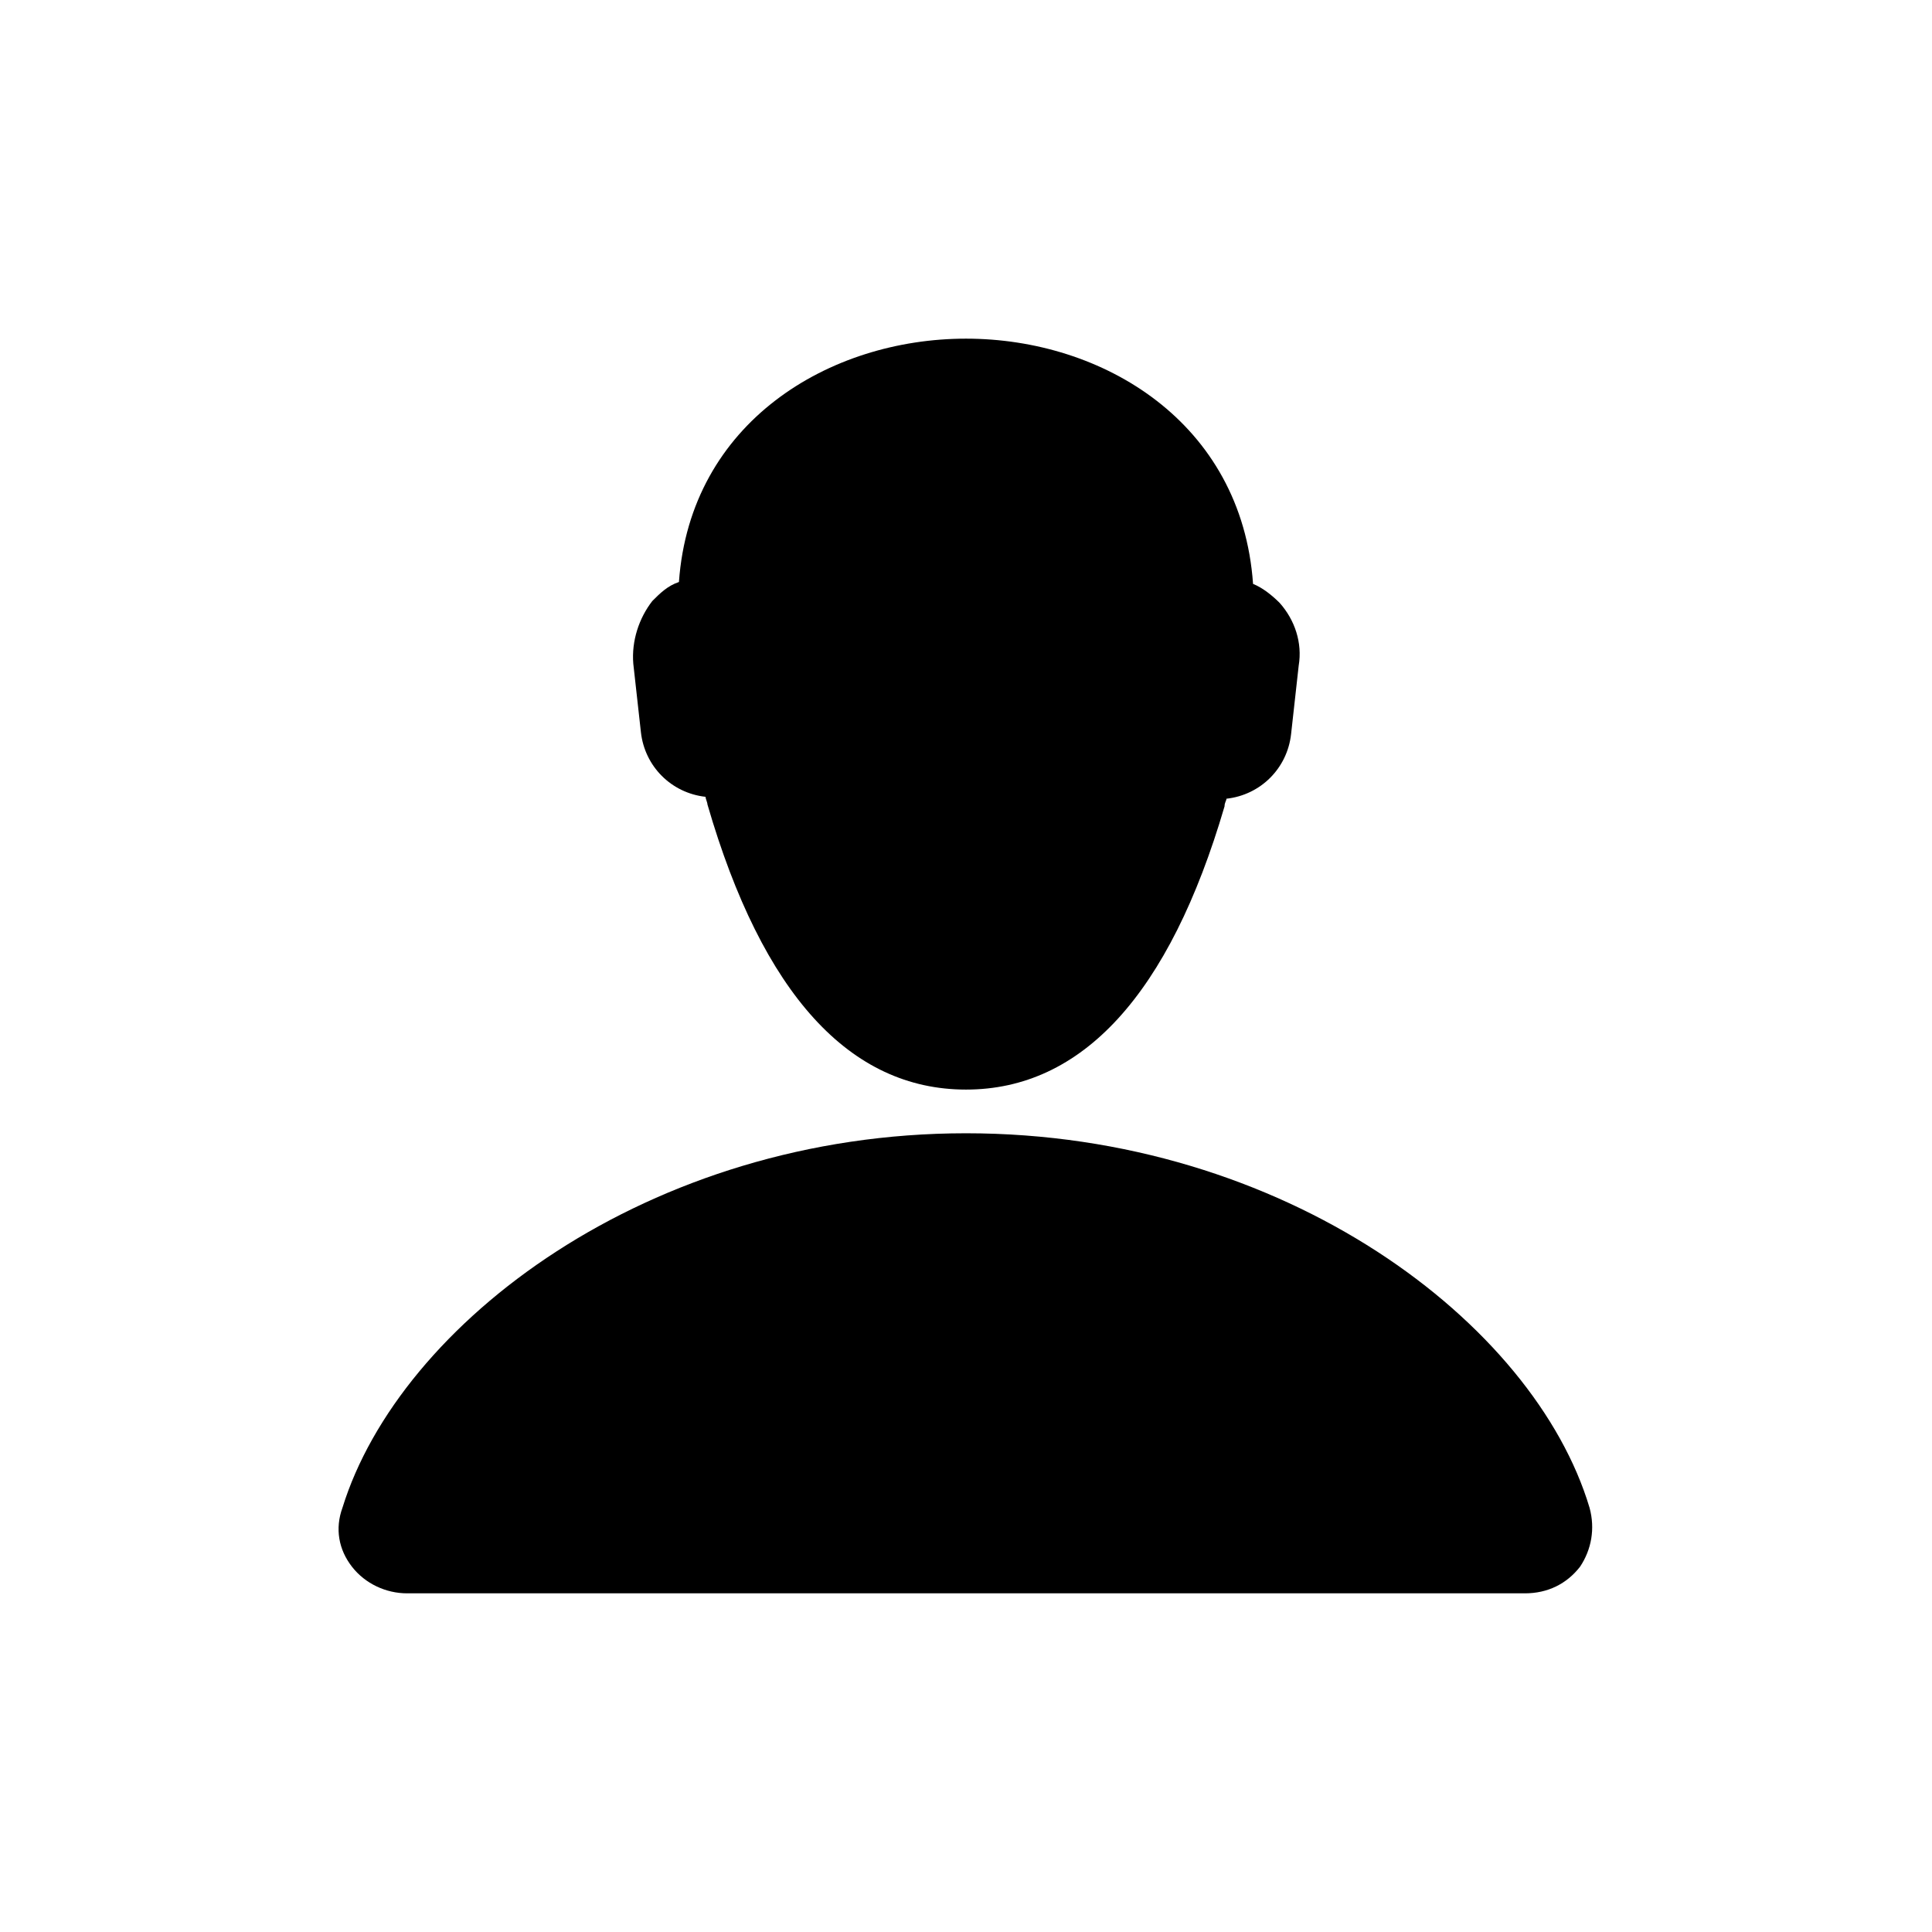
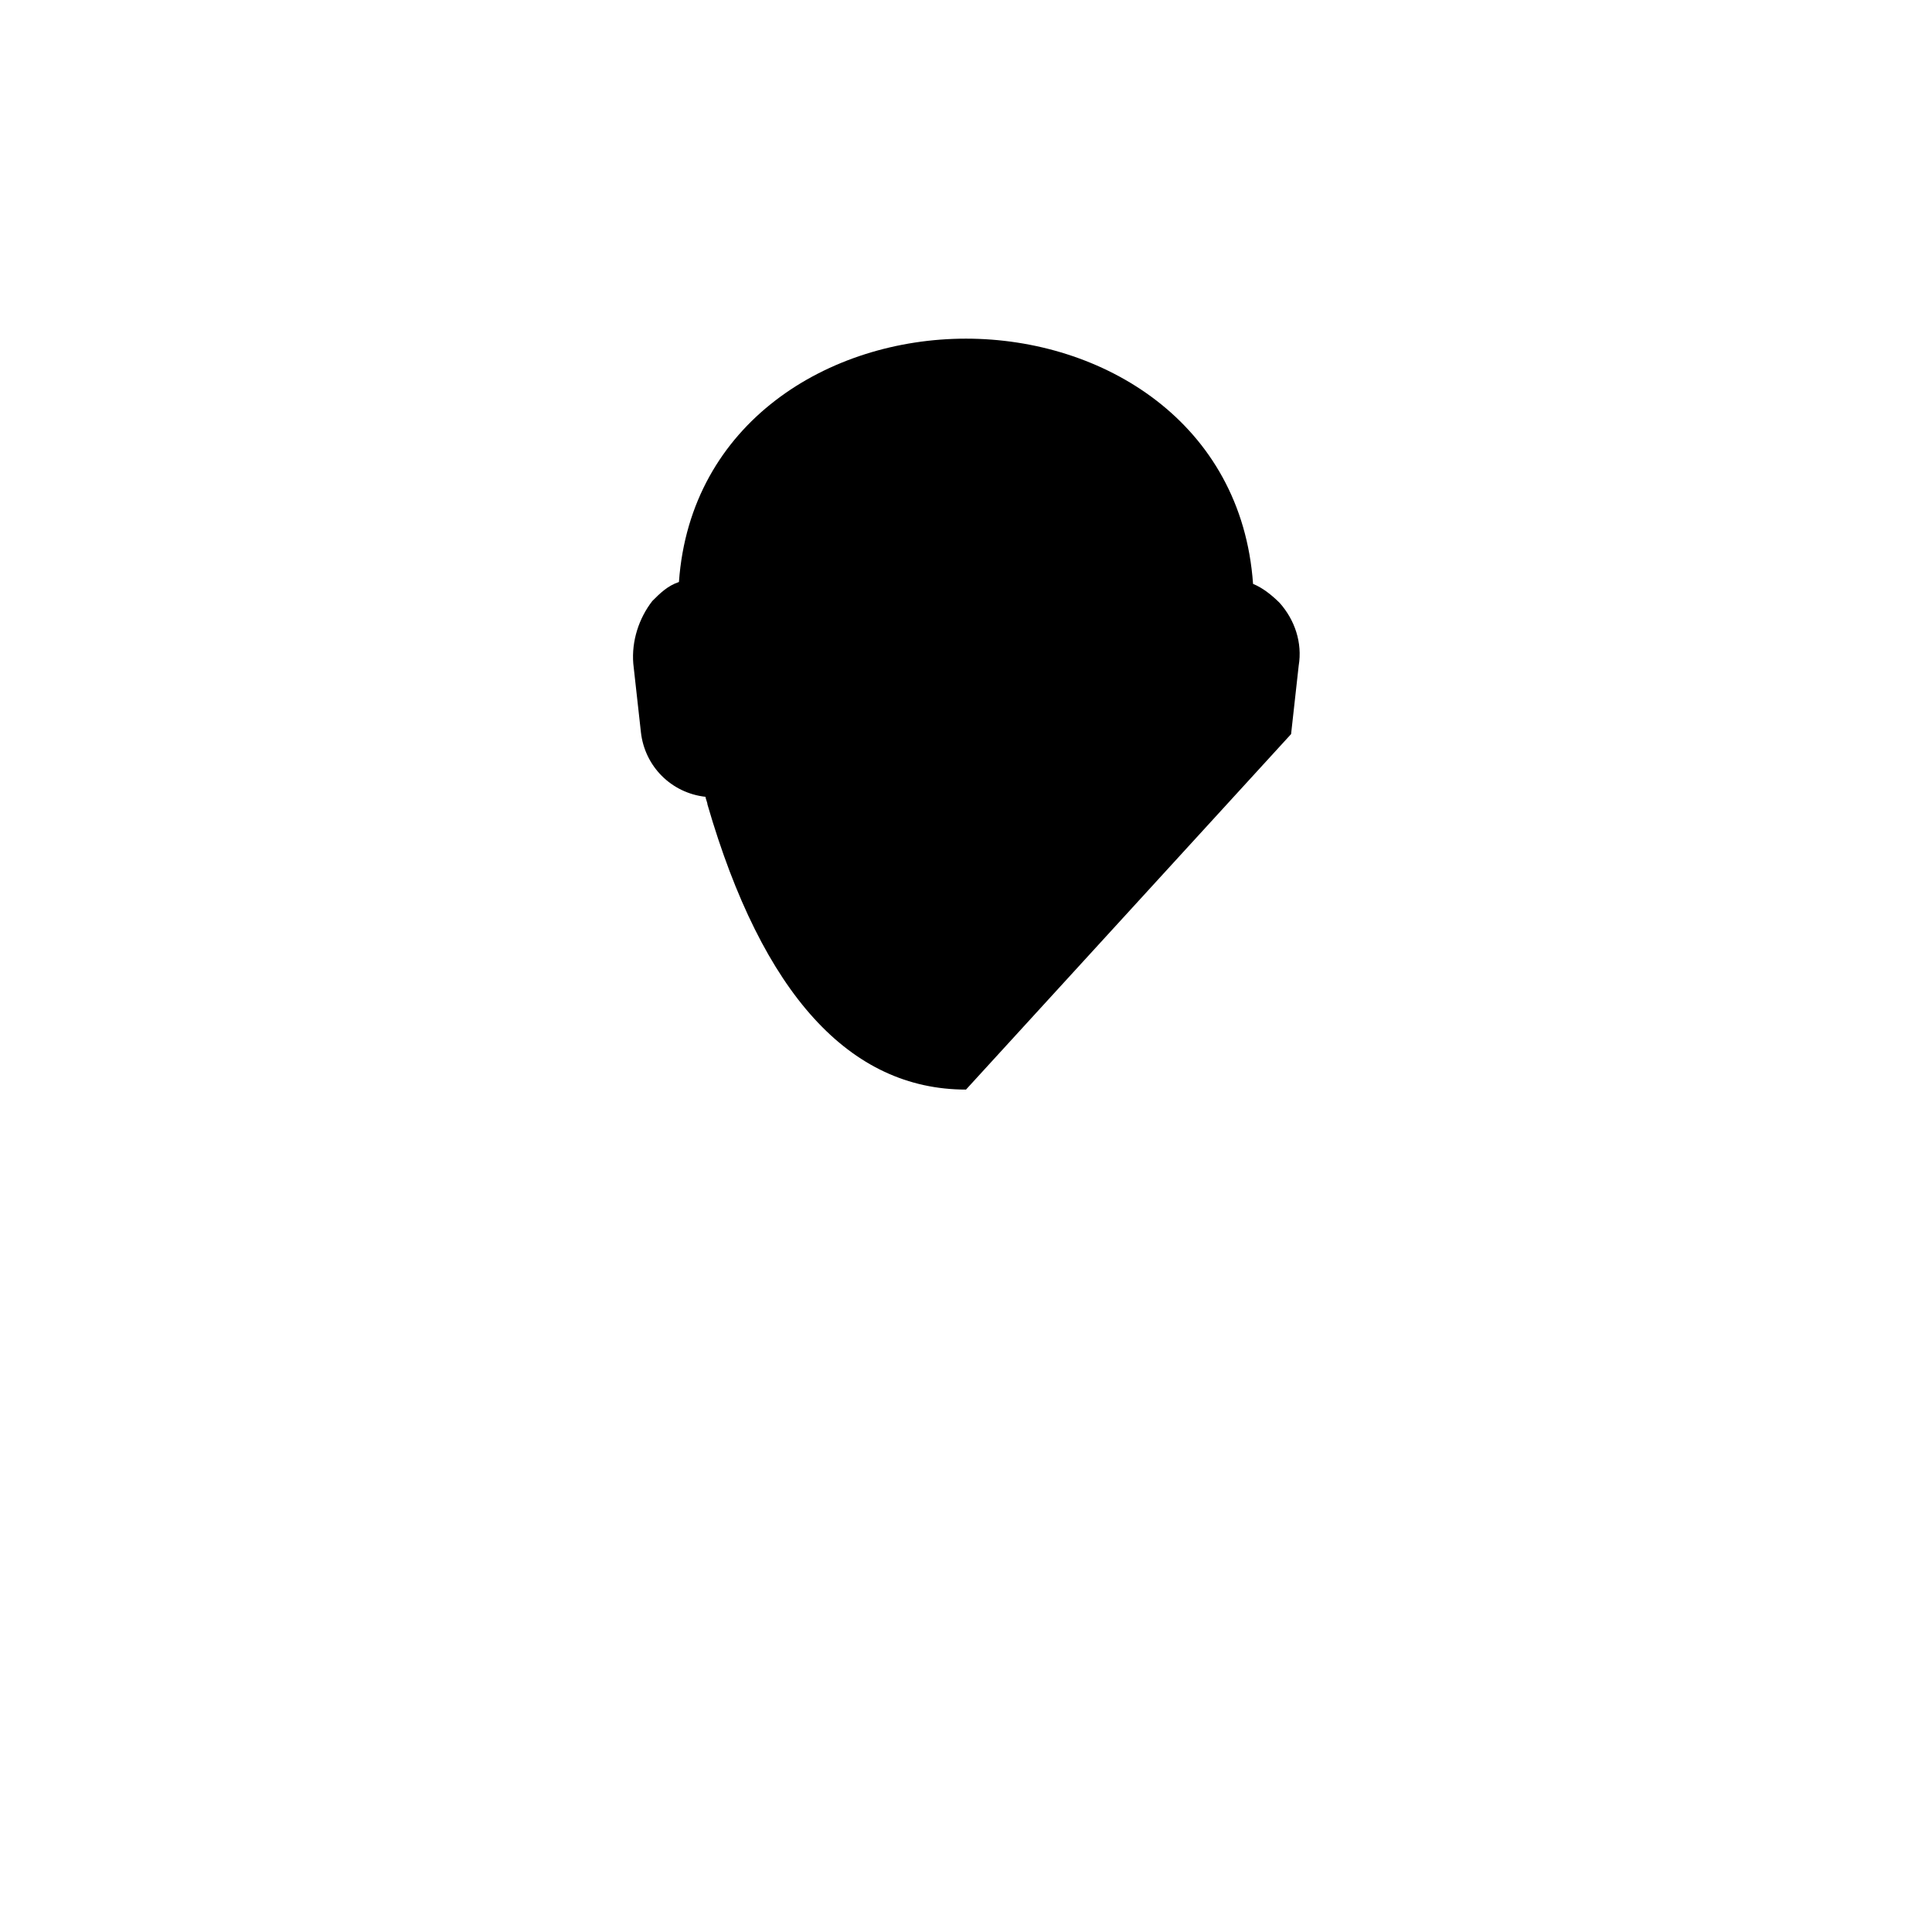
<svg xmlns="http://www.w3.org/2000/svg" fill="#000000" width="800px" height="800px" version="1.1" viewBox="144 144 512 512">
  <g>
-     <path d="m400 432.75c-30.73 0-53.906-25.191-68.52-75.57 0-0.504-0.504-1.512-0.504-2.016-9.07-1.008-16.121-8.062-17.129-17.129l-2.016-18.137c-0.504-6.047 1.512-12.09 5.039-16.625 2.016-2.016 4.031-4.031 7.055-5.039 3.019-42.32 39.797-64.488 76.074-64.488 36.273 0 73.051 22.168 76.074 64.992 2.519 1.008 5.039 3.023 7.055 5.039 4.031 4.535 6.047 10.578 5.039 16.625l-2.016 18.137c-1.008 9.07-8.062 16.121-17.129 17.129 0 0.504-0.504 1.008-0.504 2.016-14.613 49.875-37.789 75.066-68.52 75.066z" />
-     <path d="m548.12 566.25h-296.24c-5.543 0-11.082-2.519-14.609-7.055-3.527-4.535-4.535-10.078-2.519-15.617 15.113-48.871 81.113-99.25 165.25-99.25 84.641 0 150.64 50.383 165.25 99.25 1.512 5.543 0.504 11.082-2.519 15.617-3.527 4.539-8.566 7.055-14.613 7.055z" />
+     <path d="m400 432.75c-30.73 0-53.906-25.191-68.52-75.57 0-0.504-0.504-1.512-0.504-2.016-9.07-1.008-16.121-8.062-17.129-17.129l-2.016-18.137c-0.504-6.047 1.512-12.09 5.039-16.625 2.016-2.016 4.031-4.031 7.055-5.039 3.019-42.32 39.797-64.488 76.074-64.488 36.273 0 73.051 22.168 76.074 64.992 2.519 1.008 5.039 3.023 7.055 5.039 4.031 4.535 6.047 10.578 5.039 16.625l-2.016 18.137z" />
  </g>
</svg>